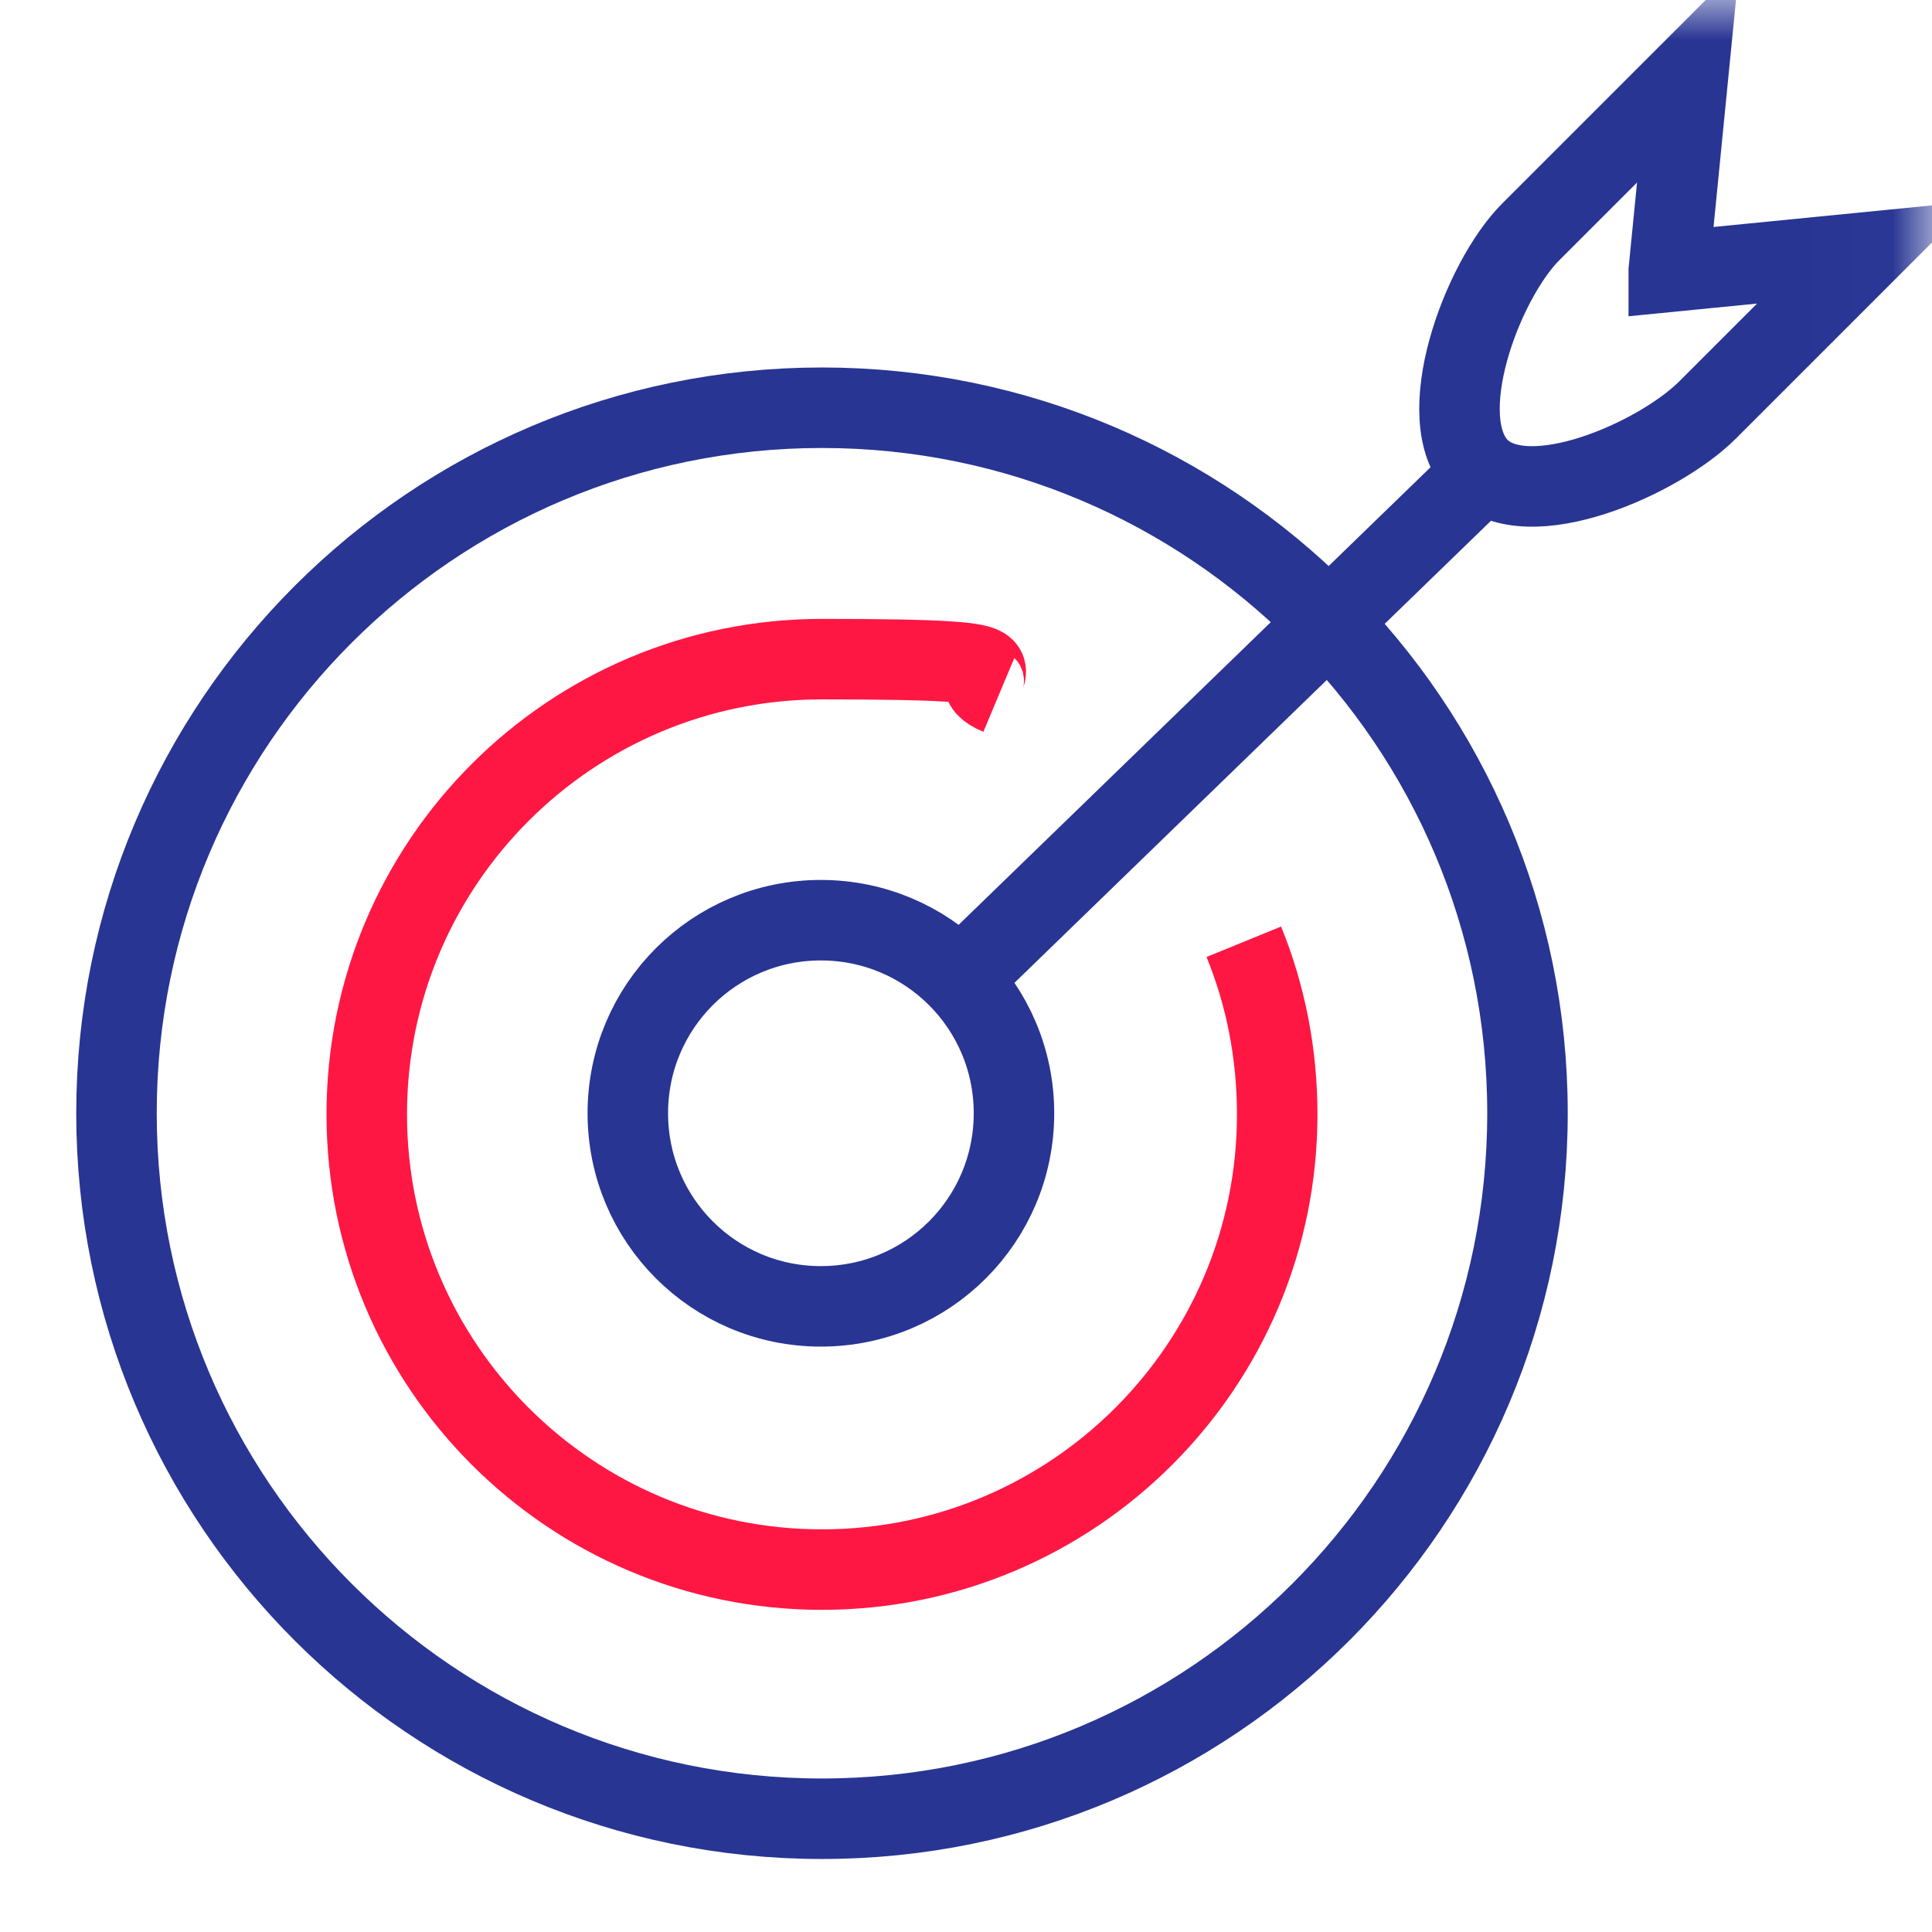
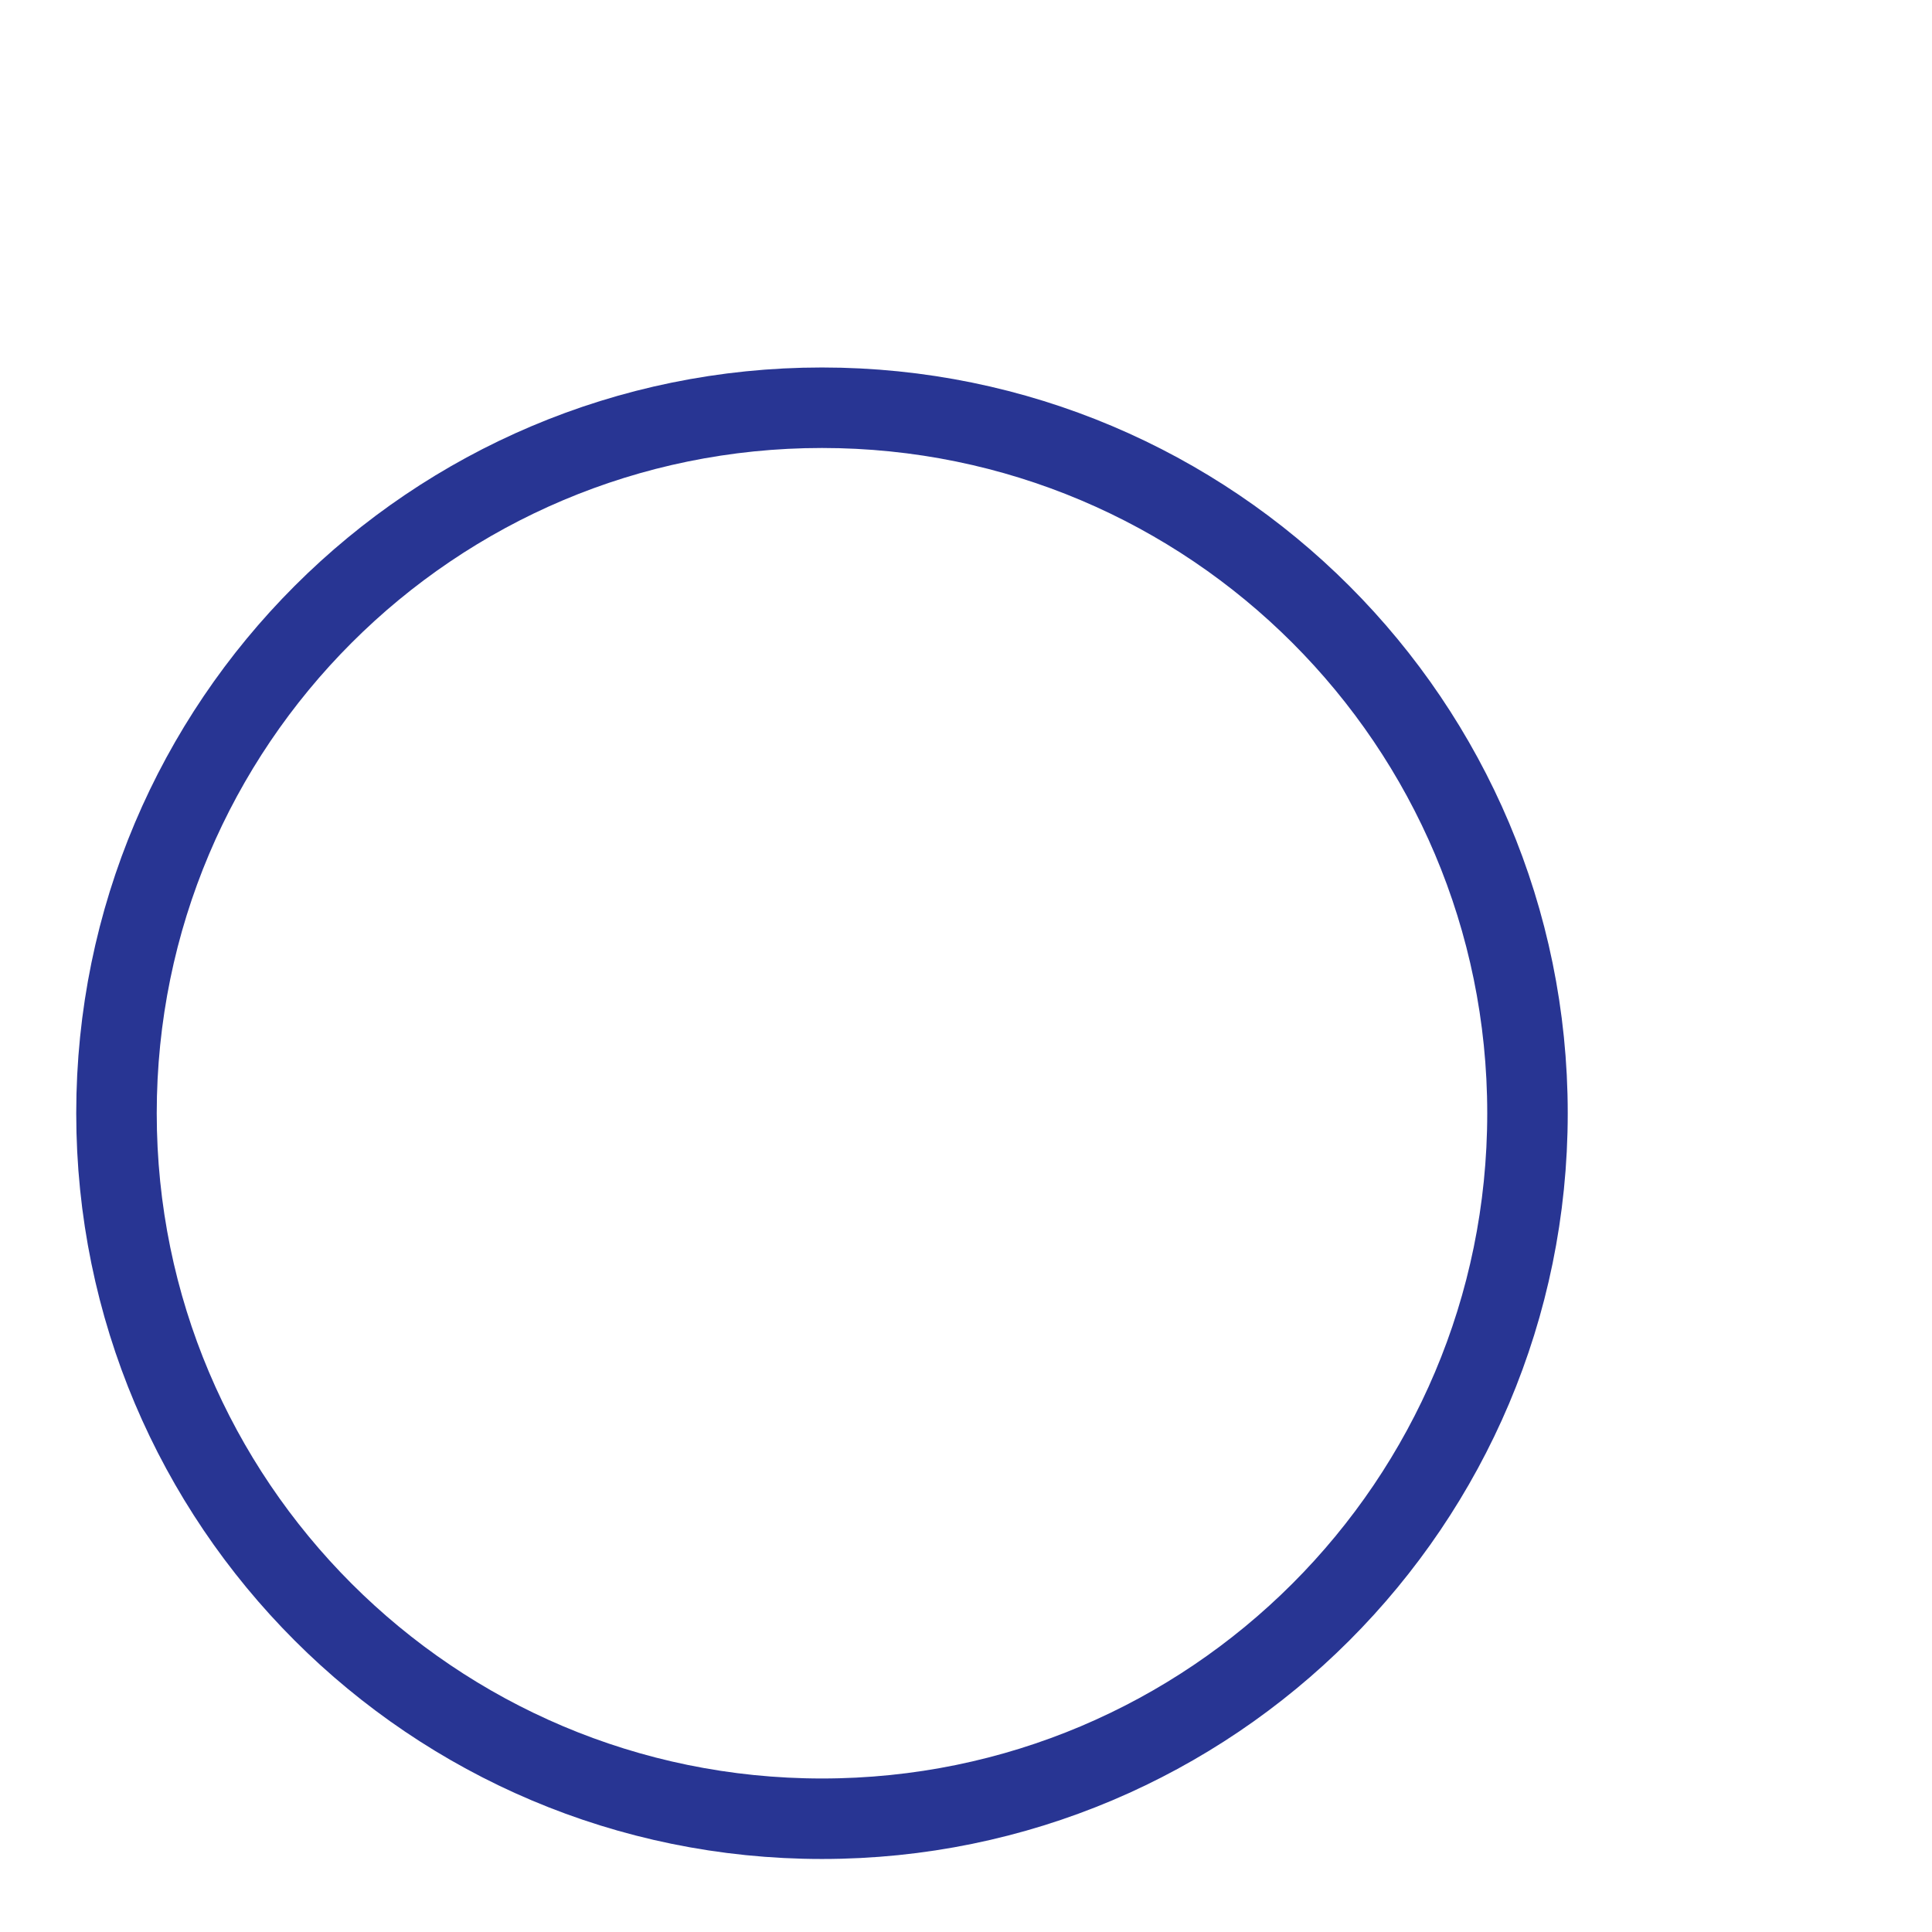
<svg xmlns="http://www.w3.org/2000/svg" width="24" height="24" viewBox="0 0 24 24" fill="none">
  <g clip-path="url(#clip0_508_26937)">
    <mask id="mask0_508_26937" style="mask-type:luminance" maskUnits="userSpaceOnUse" x="0" y="0" width="24" height="24">
      <path d="M23.987 0H0V24H23.987V0Z" fill="white" />
    </mask>
    <g mask="url(#mask0_508_26937)">
      <path d="M10.211 22.593C15.051 22.593 18.975 18.669 18.975 13.829C18.975 8.989 15.051 5.065 10.211 5.065C5.371 5.065 1.447 8.989 1.447 13.829C1.447 18.669 5.371 22.593 10.211 22.593Z" stroke="#283593" stroke-miterlimit="10" />
    </g>
    <mask id="mask1_508_26937" style="mask-type:luminance" maskUnits="userSpaceOnUse" x="0" y="0" width="24" height="24">
-       <path d="M24 0H0V24H24V0Z" fill="white" />
-     </mask>
+       </mask>
    <g mask="url(#mask1_508_26937)">
      <path d="M15.451 11.699C15.719 12.355 15.866 13.079 15.866 13.843C15.866 16.965 13.333 19.498 10.211 19.498C7.089 19.498 4.556 16.965 4.556 13.843C4.556 10.72 7.089 8.188 10.211 8.188C13.333 8.188 11.739 8.349 12.409 8.63" stroke="#FF1744" stroke-miterlimit="10" />
    </g>
    <mask id="mask2_508_26937" style="mask-type:luminance" maskUnits="userSpaceOnUse" x="0" y="0" width="24" height="24">
-       <path d="M23.987 0H0V24H23.987V0Z" fill="white" />
-     </mask>
+       </mask>
    <g mask="url(#mask2_508_26937)">
      <path d="M18.546 5.749L11.926 12.168M20.73 3.364L20.971 0.925L19.015 2.881C18.412 3.484 17.769 5.2 18.372 5.816C18.975 6.419 20.61 5.695 21.213 5.092L23.169 3.136L20.73 3.377V3.364ZM12.596 13.829C12.596 15.156 11.524 16.228 10.197 16.228C8.871 16.228 7.799 15.156 7.799 13.829C7.799 12.503 8.871 11.431 10.197 11.431C11.524 11.431 12.596 12.503 12.596 13.829Z" stroke="#283593" stroke-miterlimit="10" />
    </g>
  </g>
  <defs>
    <clipPath id="clip0_508_26937">
      <rect width="24" height="24" fill="white" />
    </clipPath>
  </defs>
</svg>